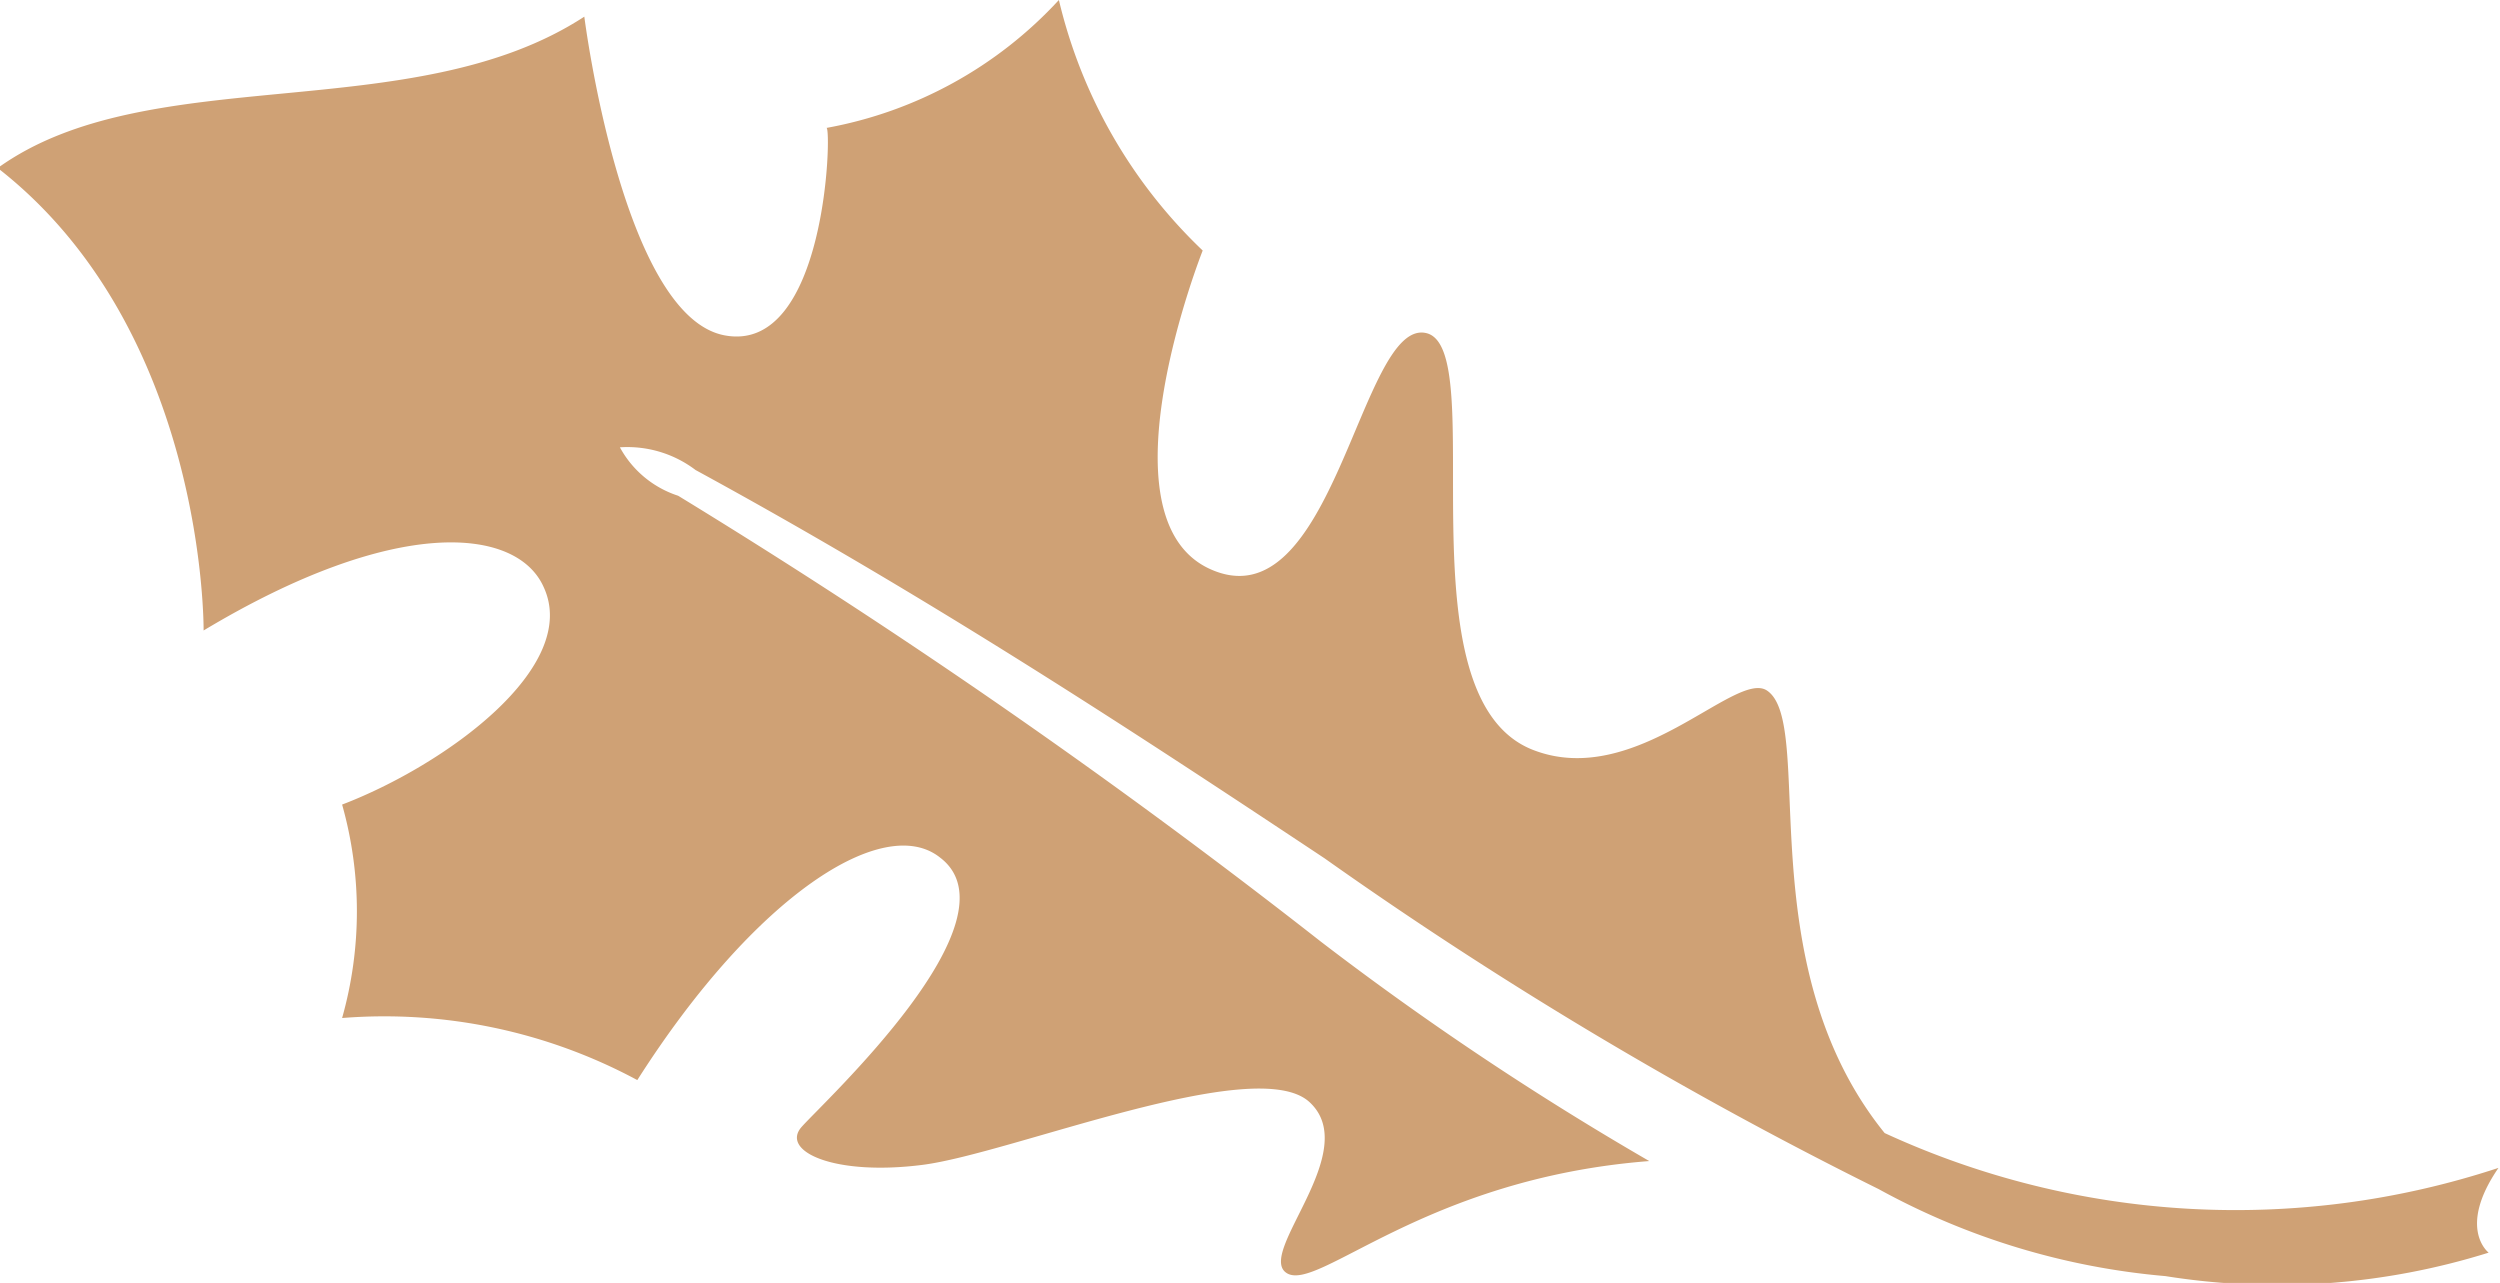
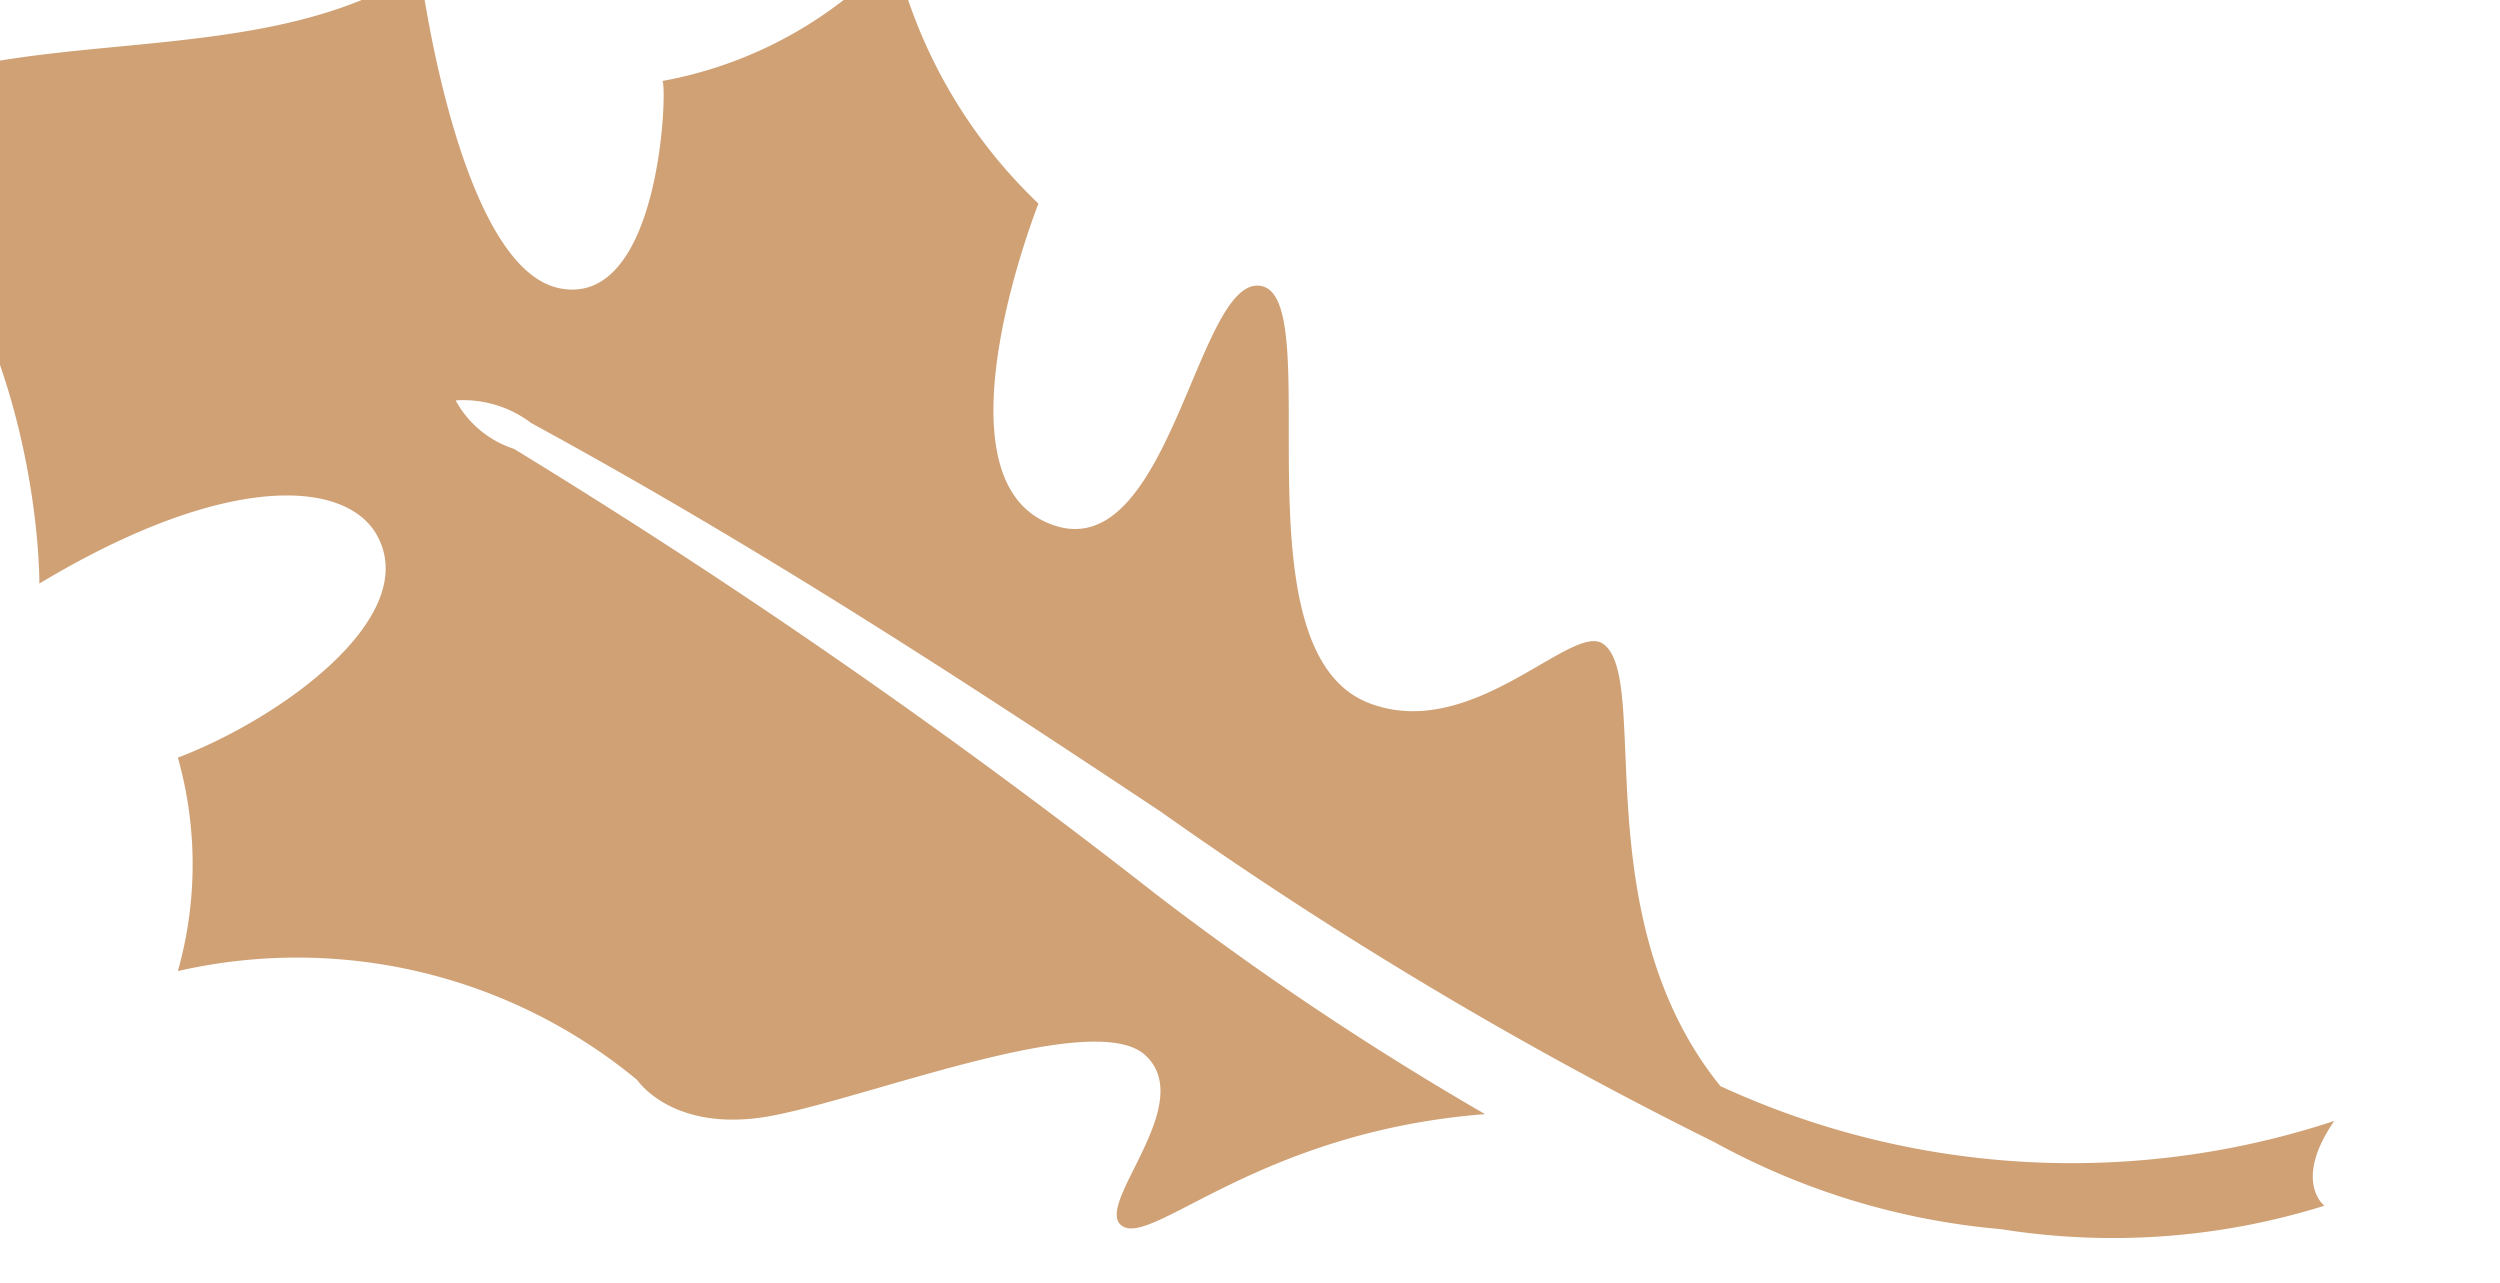
<svg xmlns="http://www.w3.org/2000/svg" id="Warstwa_1" data-name="Warstwa 1" viewBox="0 0 33.03 16.95">
  <defs>
    <style>.cls-1{fill:#cfa175;}</style>
  </defs>
  <title>leaf</title>
-   <path class="cls-1" d="M289.4,395.64c1.56-2.45,3.26-3.53,4-2.94,1.08,0.82-1.55,3.24-1.83,3.56s0.43,0.65,1.6.5,4.4-1.48,5.11-.83-0.71,2-.3,2.26,1.82-1.25,4.79-1.48a40.39,40.39,0,0,1-4.34-2.9,89.1,89.1,0,0,0-8.49-5.89,1.35,1.35,0,0,1-.77-0.64,1.49,1.49,0,0,1,1,.3c3.12,1.7,5.84,3.49,8.31,5.13a54.73,54.73,0,0,0,7.32,4.37,9.58,9.58,0,0,0,3.79,1.15,9.36,9.36,0,0,0,4.27-.31s-0.42-.32.13-1.12a11.08,11.08,0,0,1-8.11-.46c-1.82-2.25-.9-5.43-1.56-5.85-0.42-.26-1.73,1.31-3.08.79-1.8-.69-0.55-5.32-1.42-5.51s-1.22,3.89-2.87,3.11c-1.47-.7-0.08-4.2-0.08-4.2a6.7,6.7,0,0,1-1.9-3.31,5.51,5.51,0,0,1-3.07,1.69c0.07,0,0,3-1.35,2.74s-1.85-4.21-1.85-4.21c-2.27,1.48-5.75.56-7.75,2,2.76,2.15,2.72,6.11,2.72,6.11,2.53-1.52,4.13-1.37,4.49-.58,0.5,1.06-1.3,2.36-2.66,2.88a5.19,5.19,0,0,1,0,2.82A7.05,7.05,0,0,1,289.4,395.64Z" transform="translate(-280.98 -381.37)" />
+   <path class="cls-1" d="M289.4,395.64s0.43,0.65,1.6.5,4.4-1.48,5.11-.83-0.71,2-.3,2.26,1.82-1.25,4.79-1.48a40.39,40.39,0,0,1-4.34-2.9,89.1,89.1,0,0,0-8.49-5.89,1.35,1.35,0,0,1-.77-0.64,1.49,1.49,0,0,1,1,.3c3.12,1.7,5.84,3.49,8.31,5.13a54.73,54.73,0,0,0,7.32,4.37,9.58,9.58,0,0,0,3.79,1.15,9.36,9.36,0,0,0,4.27-.31s-0.42-.32.13-1.12a11.08,11.08,0,0,1-8.11-.46c-1.82-2.25-.9-5.43-1.56-5.85-0.42-.26-1.73,1.31-3.08.79-1.8-.69-0.55-5.32-1.42-5.51s-1.22,3.89-2.87,3.11c-1.47-.7-0.08-4.2-0.08-4.2a6.7,6.7,0,0,1-1.9-3.31,5.51,5.51,0,0,1-3.07,1.69c0.07,0,0,3-1.35,2.74s-1.85-4.21-1.85-4.21c-2.27,1.48-5.75.56-7.75,2,2.76,2.15,2.72,6.11,2.72,6.11,2.53-1.52,4.13-1.37,4.49-.58,0.5,1.06-1.3,2.36-2.66,2.88a5.19,5.19,0,0,1,0,2.82A7.05,7.05,0,0,1,289.4,395.64Z" transform="translate(-280.98 -381.37)" />
</svg>